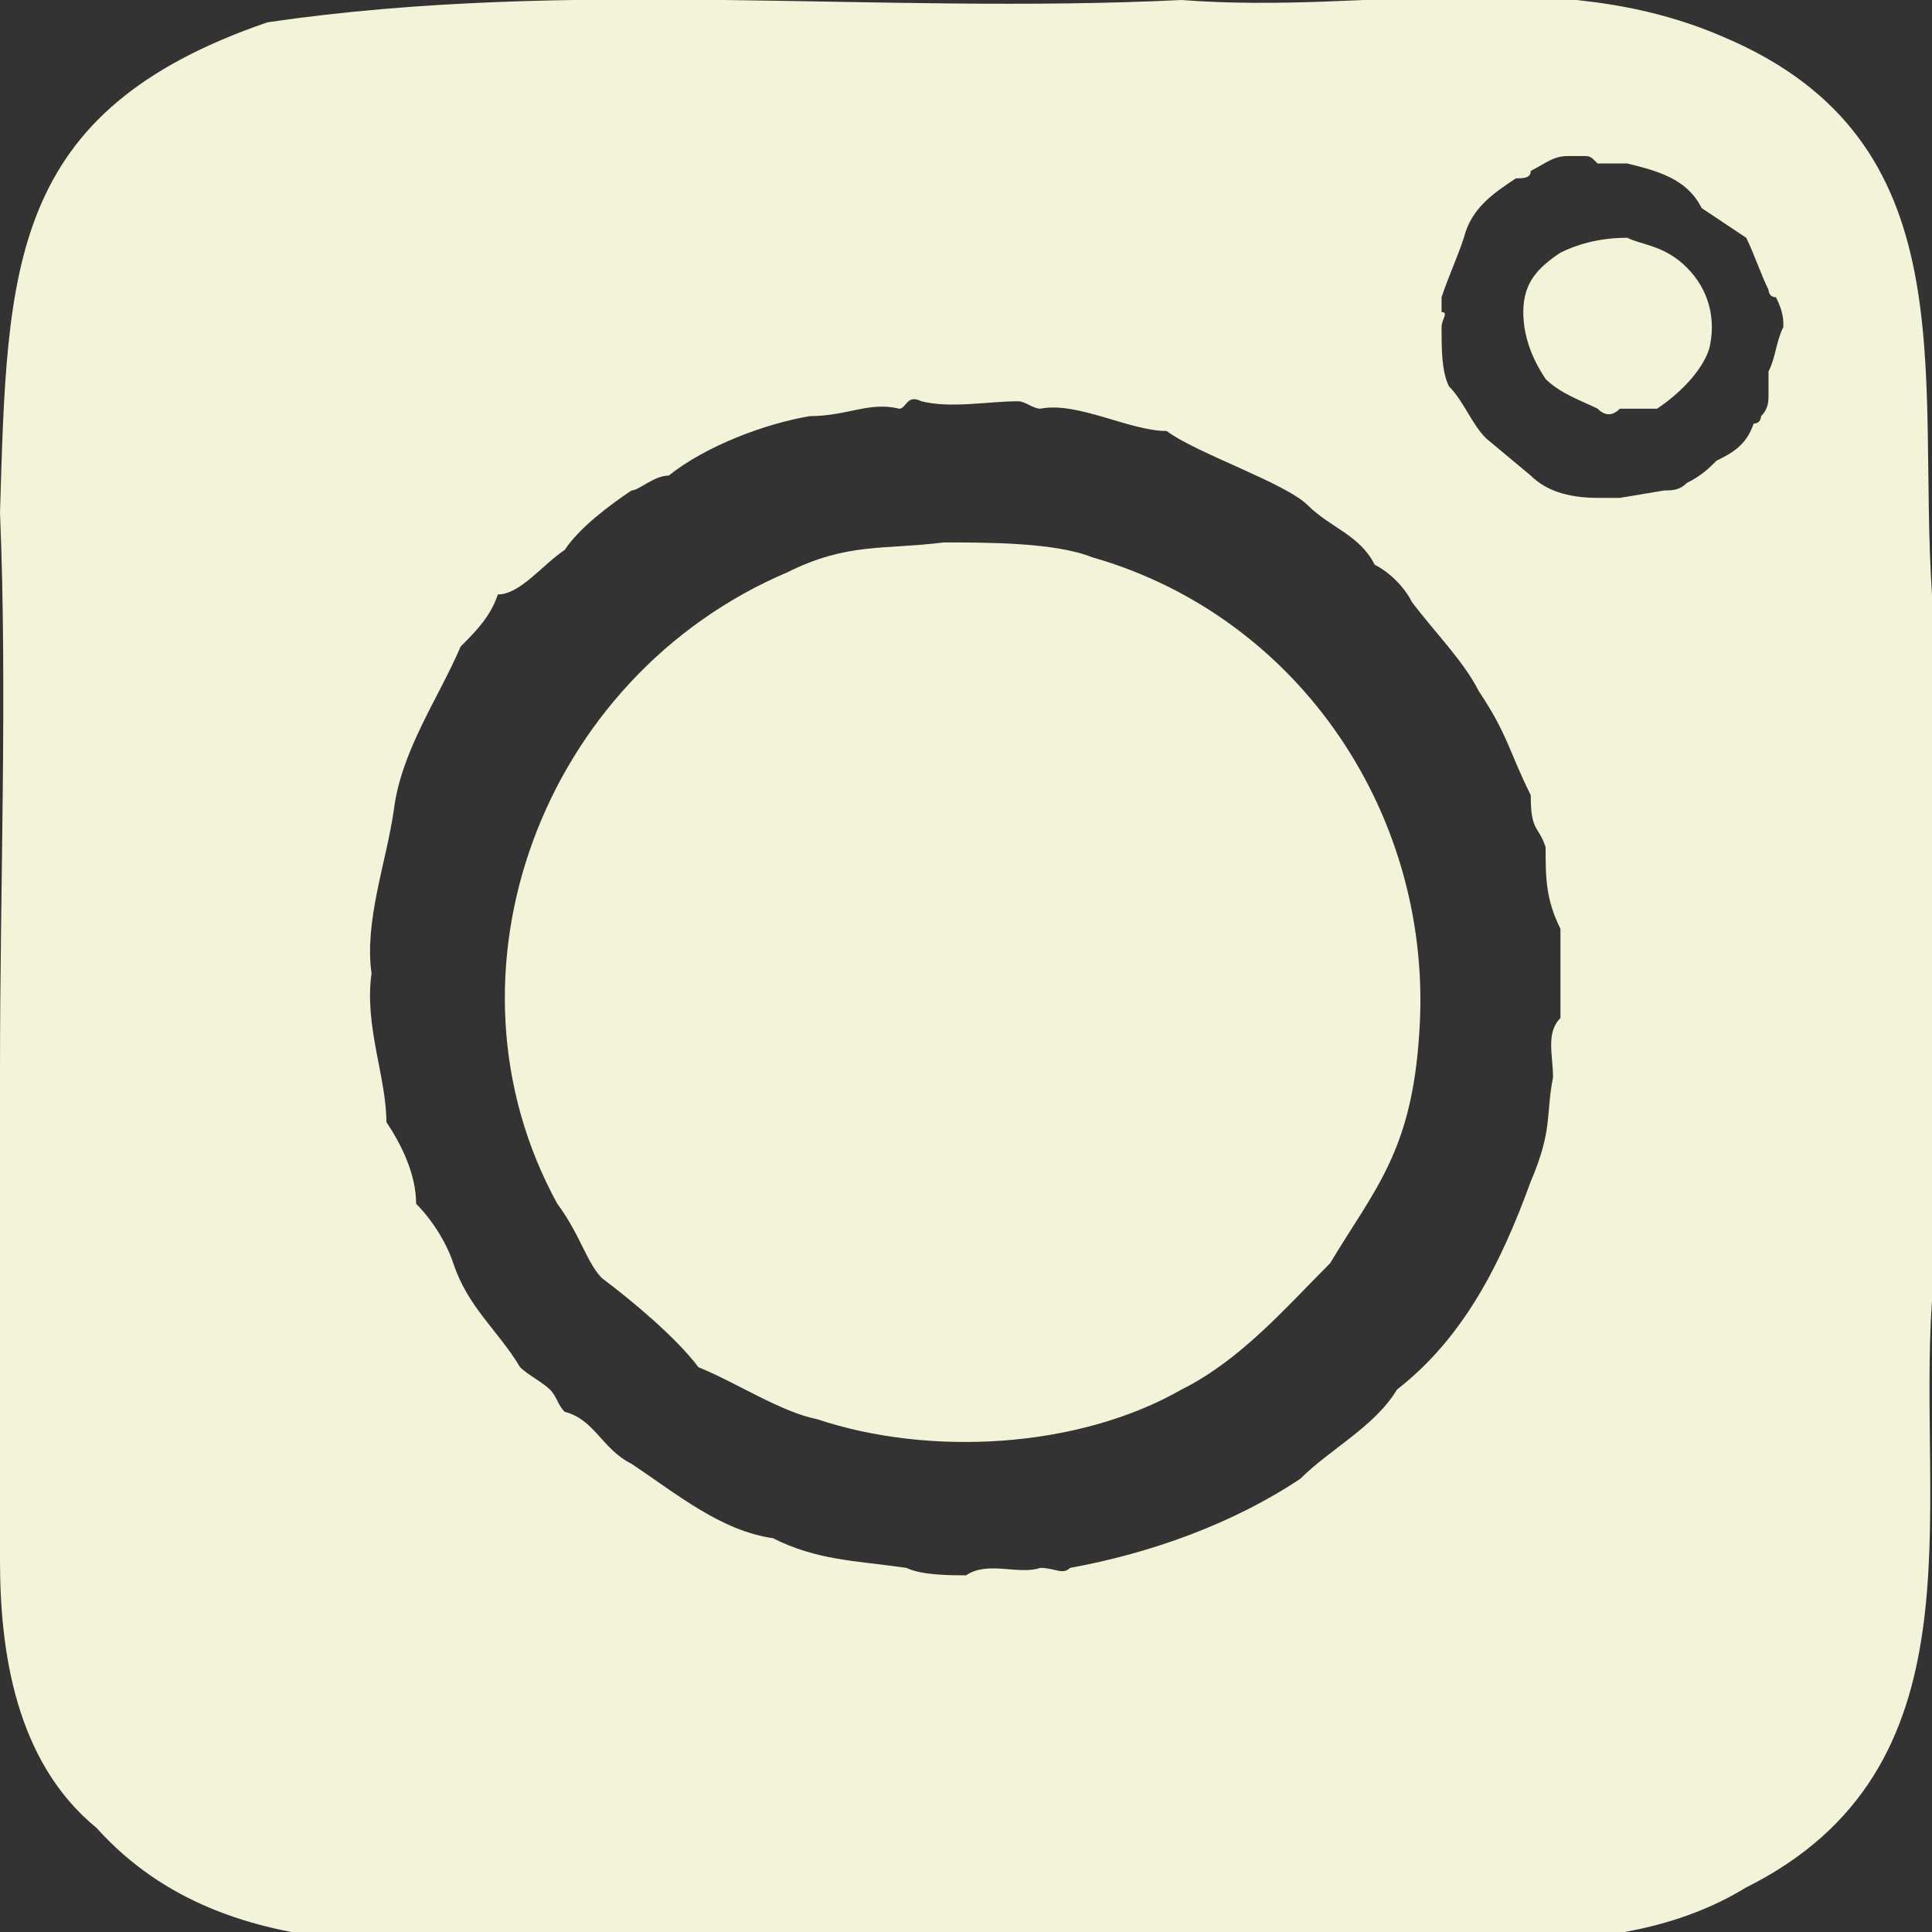
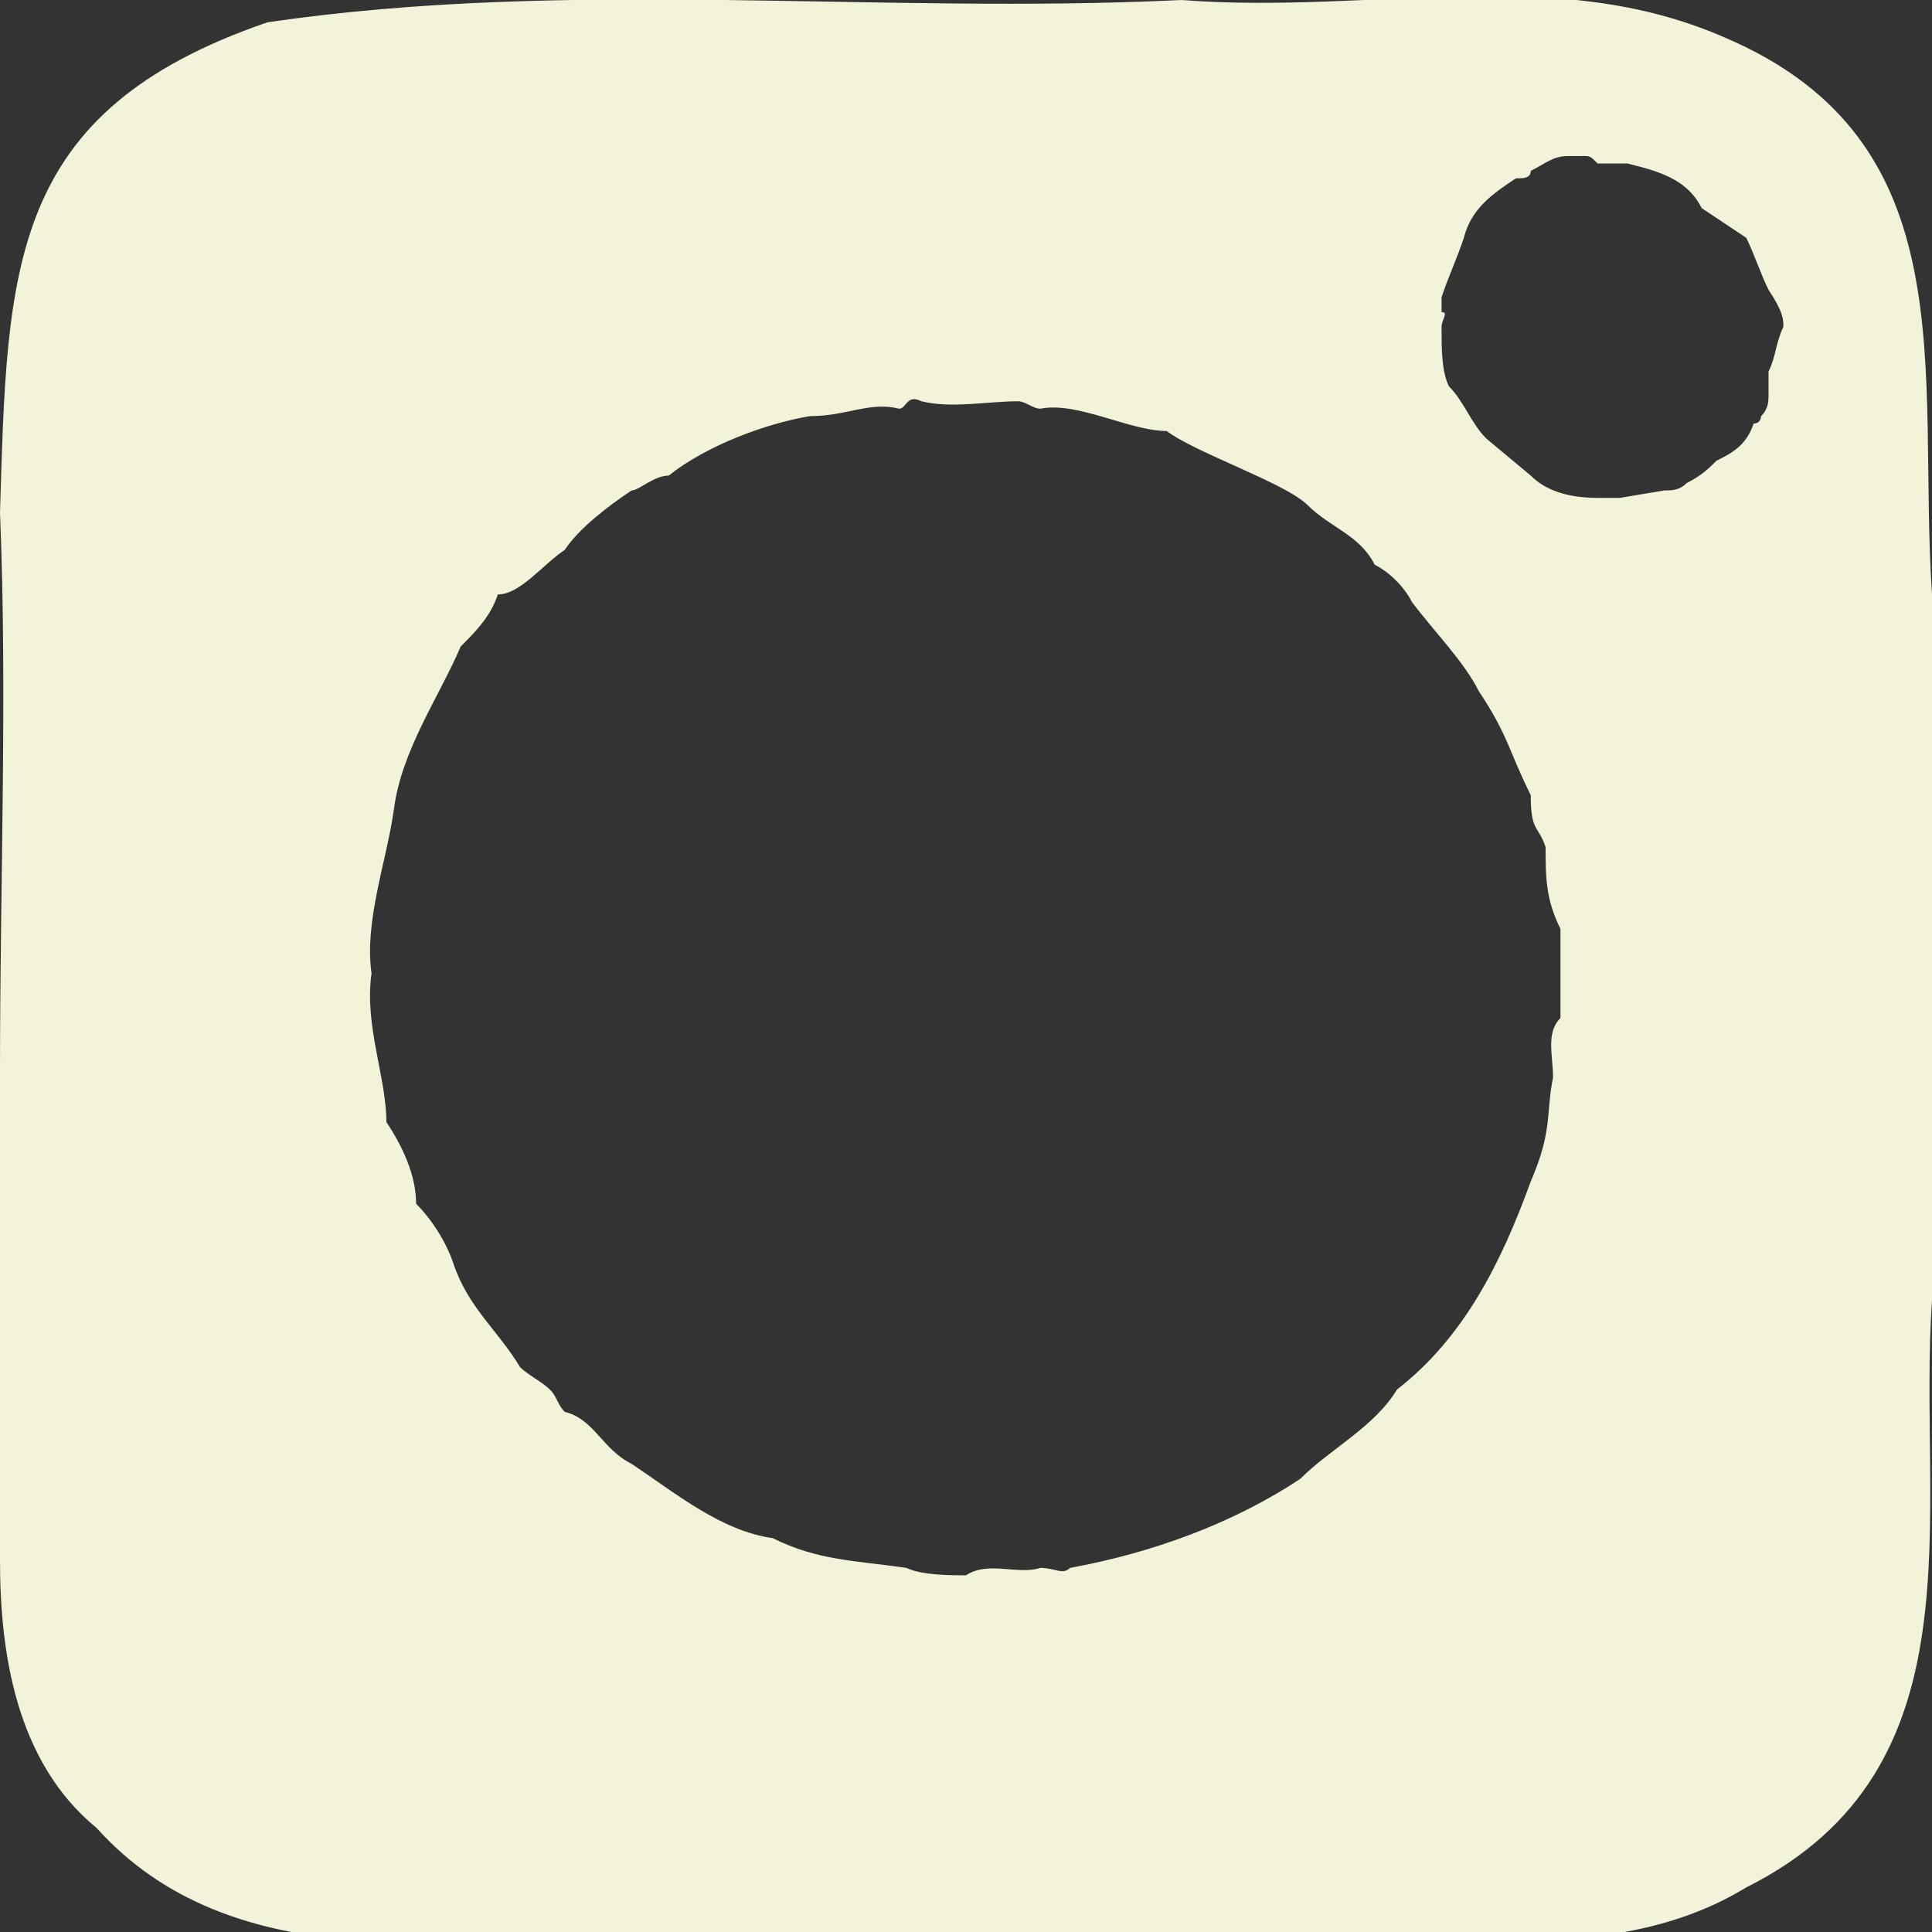
<svg xmlns="http://www.w3.org/2000/svg" version="1.1" id="Layer_1" x="0px" y="0px" width="26px" height="26px" viewBox="0 0 26 26" style="enable-background:new 0 0 26 26;" xml:space="preserve">
  <rect x="0" y="0" width="26" height="26" fill="#333333" stroke="none" />
  <style type="text/css">
	.st0{fill:#F3F3D9;}
</style>
-   <path class="st0" d="M26,17.5c0-3.1,0-6.4,0-9.5c-0.2-3,0.5-6.1-2.8-7.5c-2.3-1-4.7-0.3-7.3-0.5C11.8,0.2,7.7-0.3,3.6,0.3  C0.1,1.5,0.1,3.6,0,6.9c0.1,2.4,0,5,0,7.5c0,2.2,0,4.4,0,6.6c0,1.2,0.2,2.7,1.3,3.6c1.8,2,4.7,1.5,7,1.5c3.1,0,6,0.1,9.1,0  c2-0.1,4.3,0.4,6.1-0.7C26.7,23.8,25.8,20.4,26,17.5L26,17.5z M21,13.7c-0.2,0.2-0.1,0.5-0.1,0.8c-0.1,0.5,0,0.7-0.3,1.4  c-0.4,1.1-0.9,2.1-1.8,2.8c-0.3,0.5-0.9,0.8-1.3,1.2c-0.9,0.6-2,1-3.1,1.2c-0.1,0.1-0.2,0-0.4,0c-0.3,0.1-0.7-0.1-1,0.1  c-0.2,0-0.6,0-0.8-0.1C11.5,21,11,21,10.4,20.7c-0.7-0.1-1.3-0.6-1.9-1C8.1,19.5,8,19.1,7.6,19c-0.1-0.1-0.1-0.2-0.2-0.3  c-0.1-0.1-0.3-0.2-0.4-0.3c-0.3-0.5-0.7-0.8-0.9-1.4c-0.1-0.3-0.3-0.6-0.5-0.8c0-0.4-0.2-0.8-0.4-1.1c0-0.6-0.3-1.3-0.2-2  c-0.1-0.7,0.2-1.5,0.3-2.2c0.1-0.8,0.6-1.5,0.9-2.2C6.4,8.5,6.6,8.3,6.7,8C7,8,7.3,7.6,7.6,7.4c0.2-0.3,0.6-0.6,0.9-0.8  c0.1,0,0.3-0.2,0.5-0.2c0.5-0.4,1.3-0.7,1.9-0.8c0.5,0,0.8-0.2,1.2-0.1c0.1,0,0.1-0.2,0.3-0.1c0.4,0.1,0.9,0,1.3,0  c0.1,0,0.2,0.1,0.3,0.1c0.5-0.1,1.2,0.3,1.7,0.3c0.4,0.3,1.6,0.7,1.9,1c0.3,0.3,0.7,0.4,0.9,0.8c0.2,0.1,0.4,0.3,0.5,0.5  c0.3,0.4,0.7,0.8,0.9,1.2c0.4,0.6,0.4,0.8,0.7,1.4c0,0.5,0.1,0.4,0.2,0.7c0,0.4,0,0.7,0.2,1.1C21,12.9,21,13.4,21,13.7L21,13.7z   M23.5,3.2c0.1,0.2,0.2,0.5,0.3,0.7c0,0,0,0.1,0.1,0.1C24,4.2,24,4.3,24,4.4c-0.1,0.2-0.1,0.4-0.2,0.6c0,0.1,0,0.2,0,0.3  c0,0.1,0,0.2-0.1,0.3c0,0,0,0.1-0.1,0.1c-0.1,0.3-0.3,0.4-0.5,0.5c-0.1,0.1-0.2,0.2-0.4,0.3c-0.1,0.1-0.2,0.1-0.3,0.1l-0.6,0.1  c-0.1,0-0.2,0-0.3,0c-0.4,0-0.7-0.1-0.9-0.3L20,5.9c-0.2-0.2-0.3-0.5-0.5-0.7c-0.1-0.2-0.1-0.5-0.1-0.8c0-0.1,0.1-0.2,0-0.2  c0,0,0-0.1,0-0.2c0.1-0.3,0.2-0.5,0.3-0.8c0.1-0.4,0.4-0.6,0.7-0.8c0.1,0,0.2,0,0.2-0.1c0.2-0.1,0.3-0.2,0.5-0.2c0.1,0,0.1,0,0.2,0  s0.1,0,0.2,0.1h0.4c0.4,0.1,0.8,0.2,1,0.6" />
-   <path class="st0" d="M21.9,3.2c0.2,0.1,0.5,0.1,0.8,0.4s0.4,0.7,0.3,1.1c-0.1,0.3-0.4,0.6-0.7,0.8c0,0-0.1,0-0.2,0s-0.2,0-0.3,0  c-0.1,0.1-0.2,0.1-0.3,0c-0.2-0.1-0.5-0.2-0.7-0.4c-0.2-0.3-0.3-0.6-0.3-0.9c0-0.4,0.2-0.6,0.5-0.8C21.2,3.3,21.5,3.2,21.9,3.2z" />
-   <path class="st0" d="M19.1,13.9C19,15.5,18.5,16,17.9,17c-0.6,0.6-1.2,1.3-2,1.7c-1.4,0.8-3.4,0.9-4.9,0.4c-0.5-0.1-1.1-0.5-1.6-0.7  c-0.3-0.4-0.9-0.9-1.3-1.2c-0.2-0.2-0.3-0.6-0.6-1c-1.7-3.1-0.2-7.1,3.1-8.5c0.8-0.4,1.3-0.3,2.1-0.4c0.6,0,1.5,0,2,0.2  C17.5,8.3,19.3,11,19.1,13.9L19.1,13.9z" />
+   <path class="st0" d="M26,17.5c0-3.1,0-6.4,0-9.5c-0.2-3,0.5-6.1-2.8-7.5c-2.3-1-4.7-0.3-7.3-0.5C11.8,0.2,7.7-0.3,3.6,0.3  C0.1,1.5,0.1,3.6,0,6.9c0.1,2.4,0,5,0,7.5c0,2.2,0,4.4,0,6.6c0,1.2,0.2,2.7,1.3,3.6c1.8,2,4.7,1.5,7,1.5c3.1,0,6,0.1,9.1,0  c2-0.1,4.3,0.4,6.1-0.7C26.7,23.8,25.8,20.4,26,17.5L26,17.5z M21,13.7c-0.2,0.2-0.1,0.5-0.1,0.8c-0.1,0.5,0,0.7-0.3,1.4  c-0.4,1.1-0.9,2.1-1.8,2.8c-0.3,0.5-0.9,0.8-1.3,1.2c-0.9,0.6-2,1-3.1,1.2c-0.1,0.1-0.2,0-0.4,0c-0.3,0.1-0.7-0.1-1,0.1  c-0.2,0-0.6,0-0.8-0.1C11.5,21,11,21,10.4,20.7c-0.7-0.1-1.3-0.6-1.9-1C8.1,19.5,8,19.1,7.6,19c-0.1-0.1-0.1-0.2-0.2-0.3  c-0.1-0.1-0.3-0.2-0.4-0.3c-0.3-0.5-0.7-0.8-0.9-1.4c-0.1-0.3-0.3-0.6-0.5-0.8c0-0.4-0.2-0.8-0.4-1.1c0-0.6-0.3-1.3-0.2-2  c-0.1-0.7,0.2-1.5,0.3-2.2c0.1-0.8,0.6-1.5,0.9-2.2C6.4,8.5,6.6,8.3,6.7,8C7,8,7.3,7.6,7.6,7.4c0.2-0.3,0.6-0.6,0.9-0.8  c0.1,0,0.3-0.2,0.5-0.2c0.5-0.4,1.3-0.7,1.9-0.8c0.5,0,0.8-0.2,1.2-0.1c0.1,0,0.1-0.2,0.3-0.1c0.4,0.1,0.9,0,1.3,0  c0.1,0,0.2,0.1,0.3,0.1c0.5-0.1,1.2,0.3,1.7,0.3c0.4,0.3,1.6,0.7,1.9,1c0.3,0.3,0.7,0.4,0.9,0.8c0.2,0.1,0.4,0.3,0.5,0.5  c0.3,0.4,0.7,0.8,0.9,1.2c0.4,0.6,0.4,0.8,0.7,1.4c0,0.5,0.1,0.4,0.2,0.7c0,0.4,0,0.7,0.2,1.1C21,12.9,21,13.4,21,13.7L21,13.7z   M23.5,3.2c0.1,0.2,0.2,0.5,0.3,0.7C24,4.2,24,4.3,24,4.4c-0.1,0.2-0.1,0.4-0.2,0.6c0,0.1,0,0.2,0,0.3  c0,0.1,0,0.2-0.1,0.3c0,0,0,0.1-0.1,0.1c-0.1,0.3-0.3,0.4-0.5,0.5c-0.1,0.1-0.2,0.2-0.4,0.3c-0.1,0.1-0.2,0.1-0.3,0.1l-0.6,0.1  c-0.1,0-0.2,0-0.3,0c-0.4,0-0.7-0.1-0.9-0.3L20,5.9c-0.2-0.2-0.3-0.5-0.5-0.7c-0.1-0.2-0.1-0.5-0.1-0.8c0-0.1,0.1-0.2,0-0.2  c0,0,0-0.1,0-0.2c0.1-0.3,0.2-0.5,0.3-0.8c0.1-0.4,0.4-0.6,0.7-0.8c0.1,0,0.2,0,0.2-0.1c0.2-0.1,0.3-0.2,0.5-0.2c0.1,0,0.1,0,0.2,0  s0.1,0,0.2,0.1h0.4c0.4,0.1,0.8,0.2,1,0.6" />
</svg>